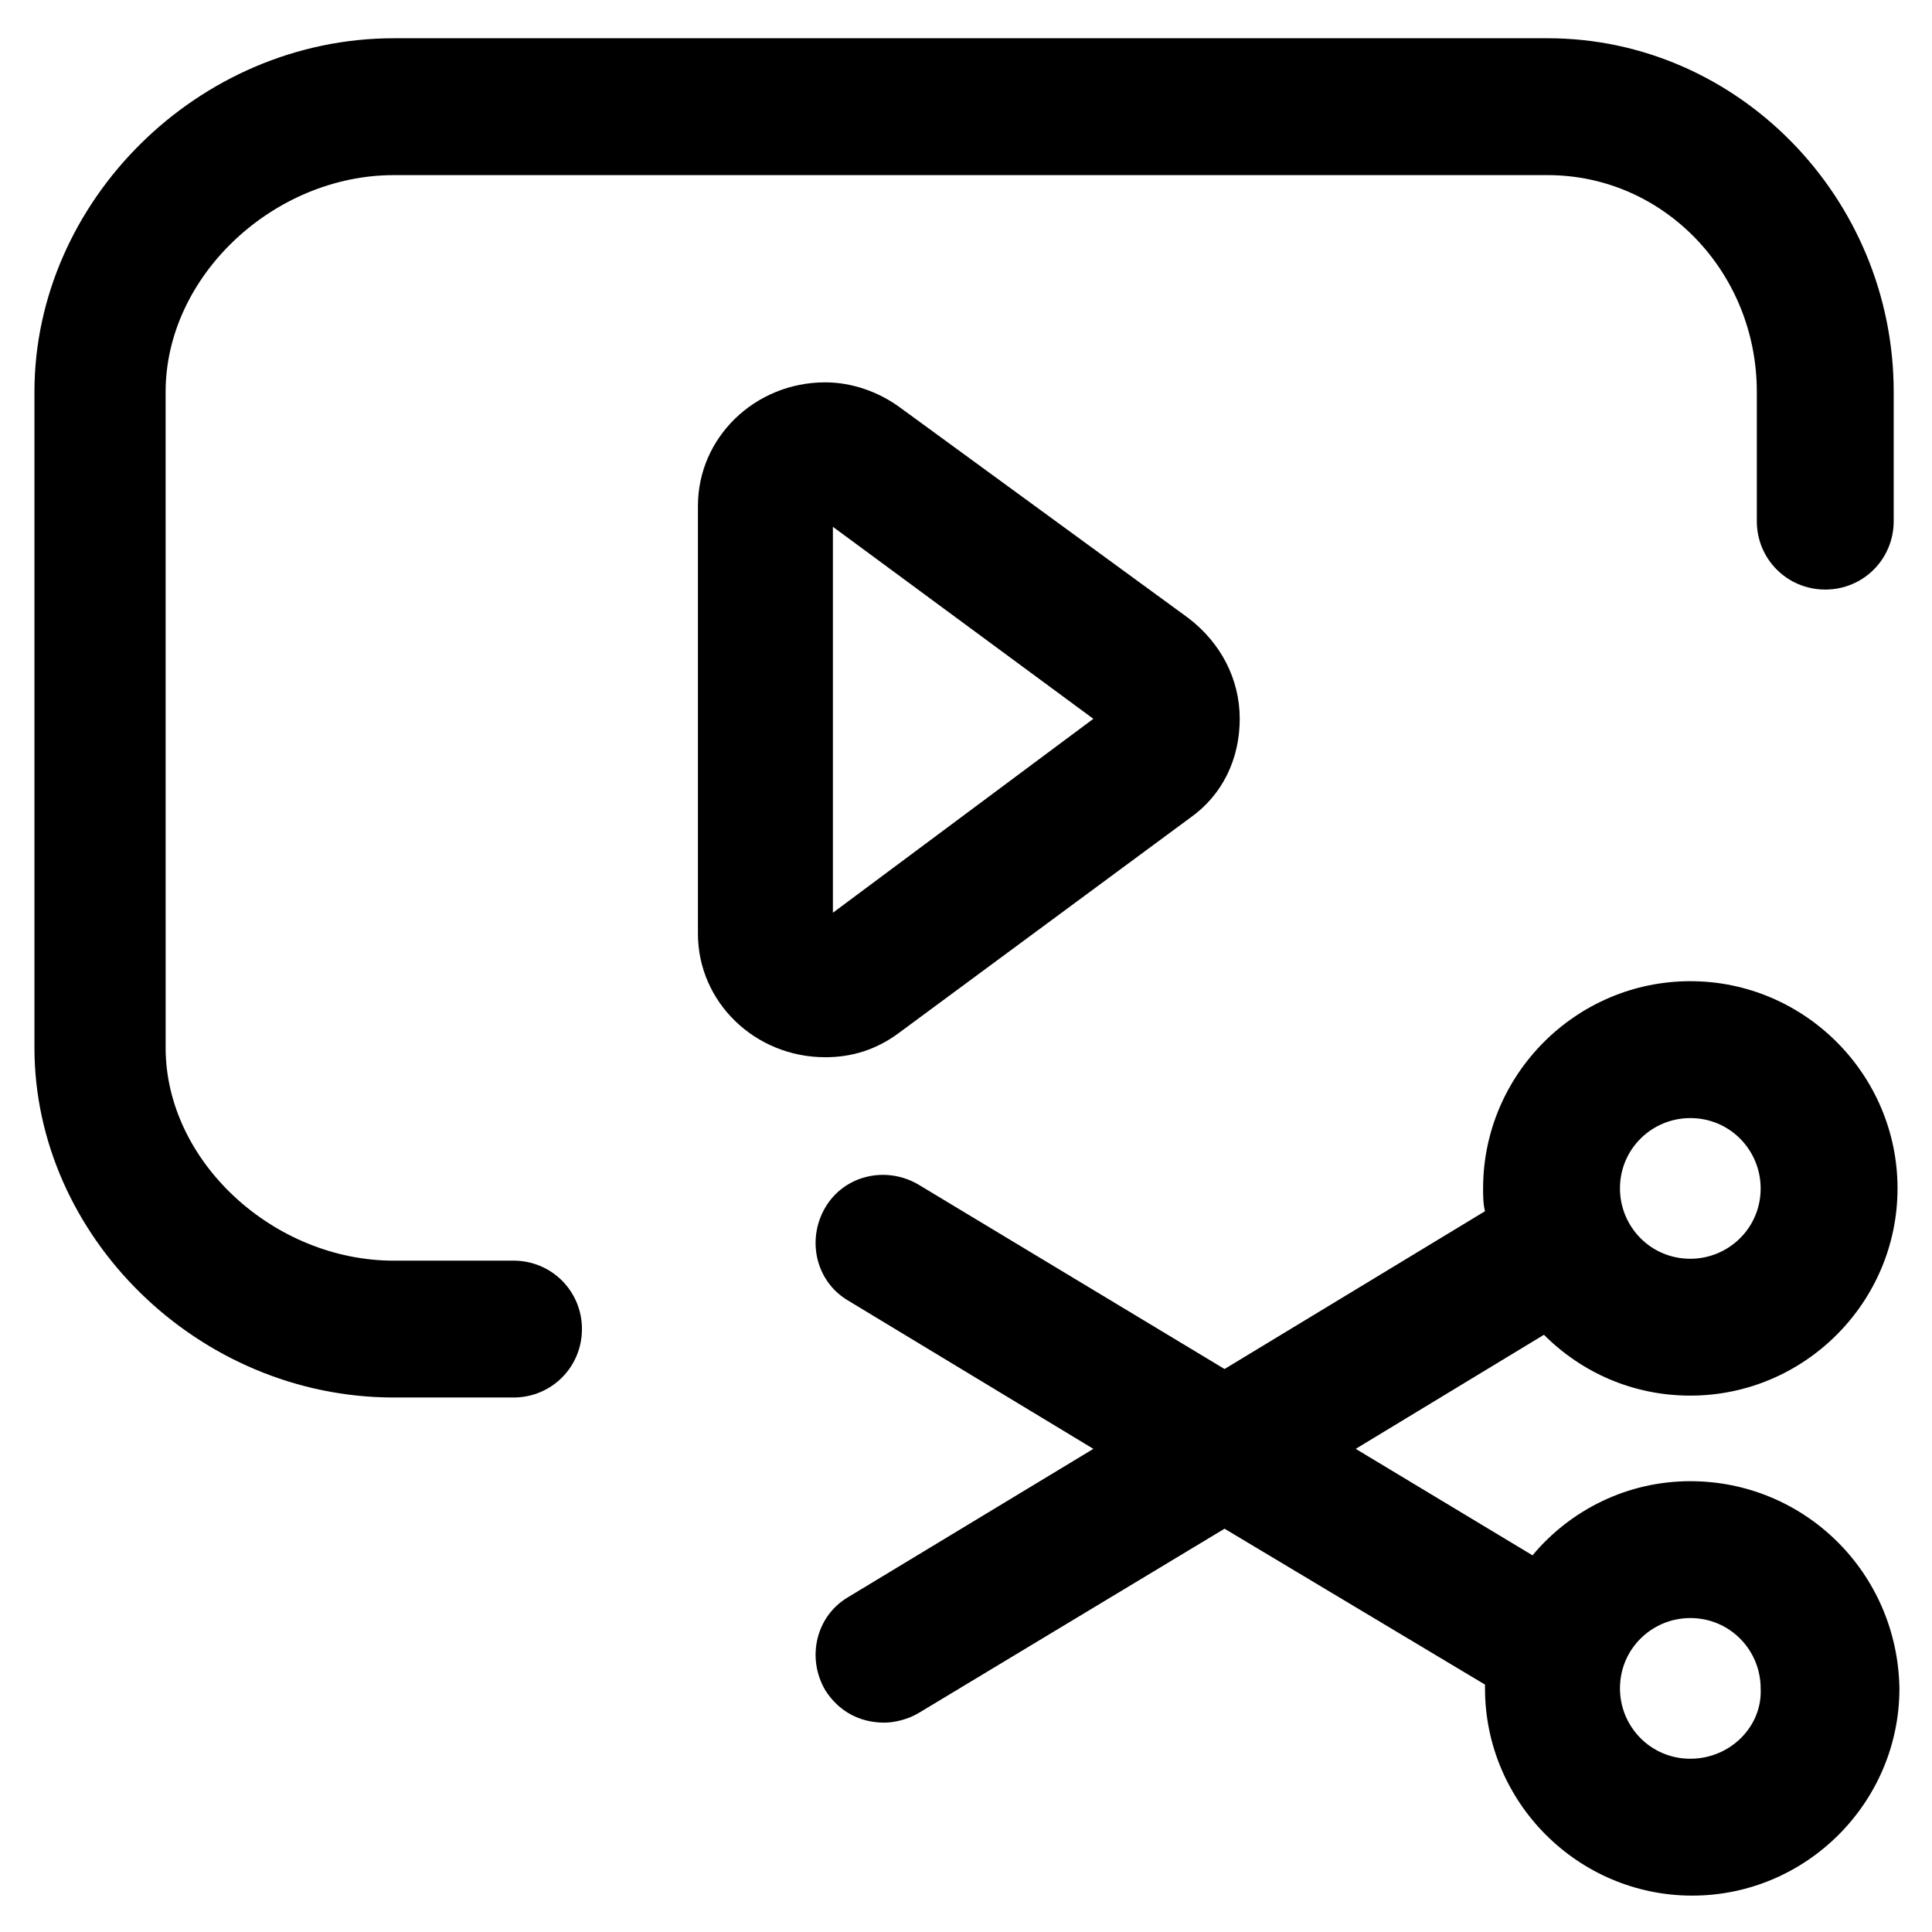
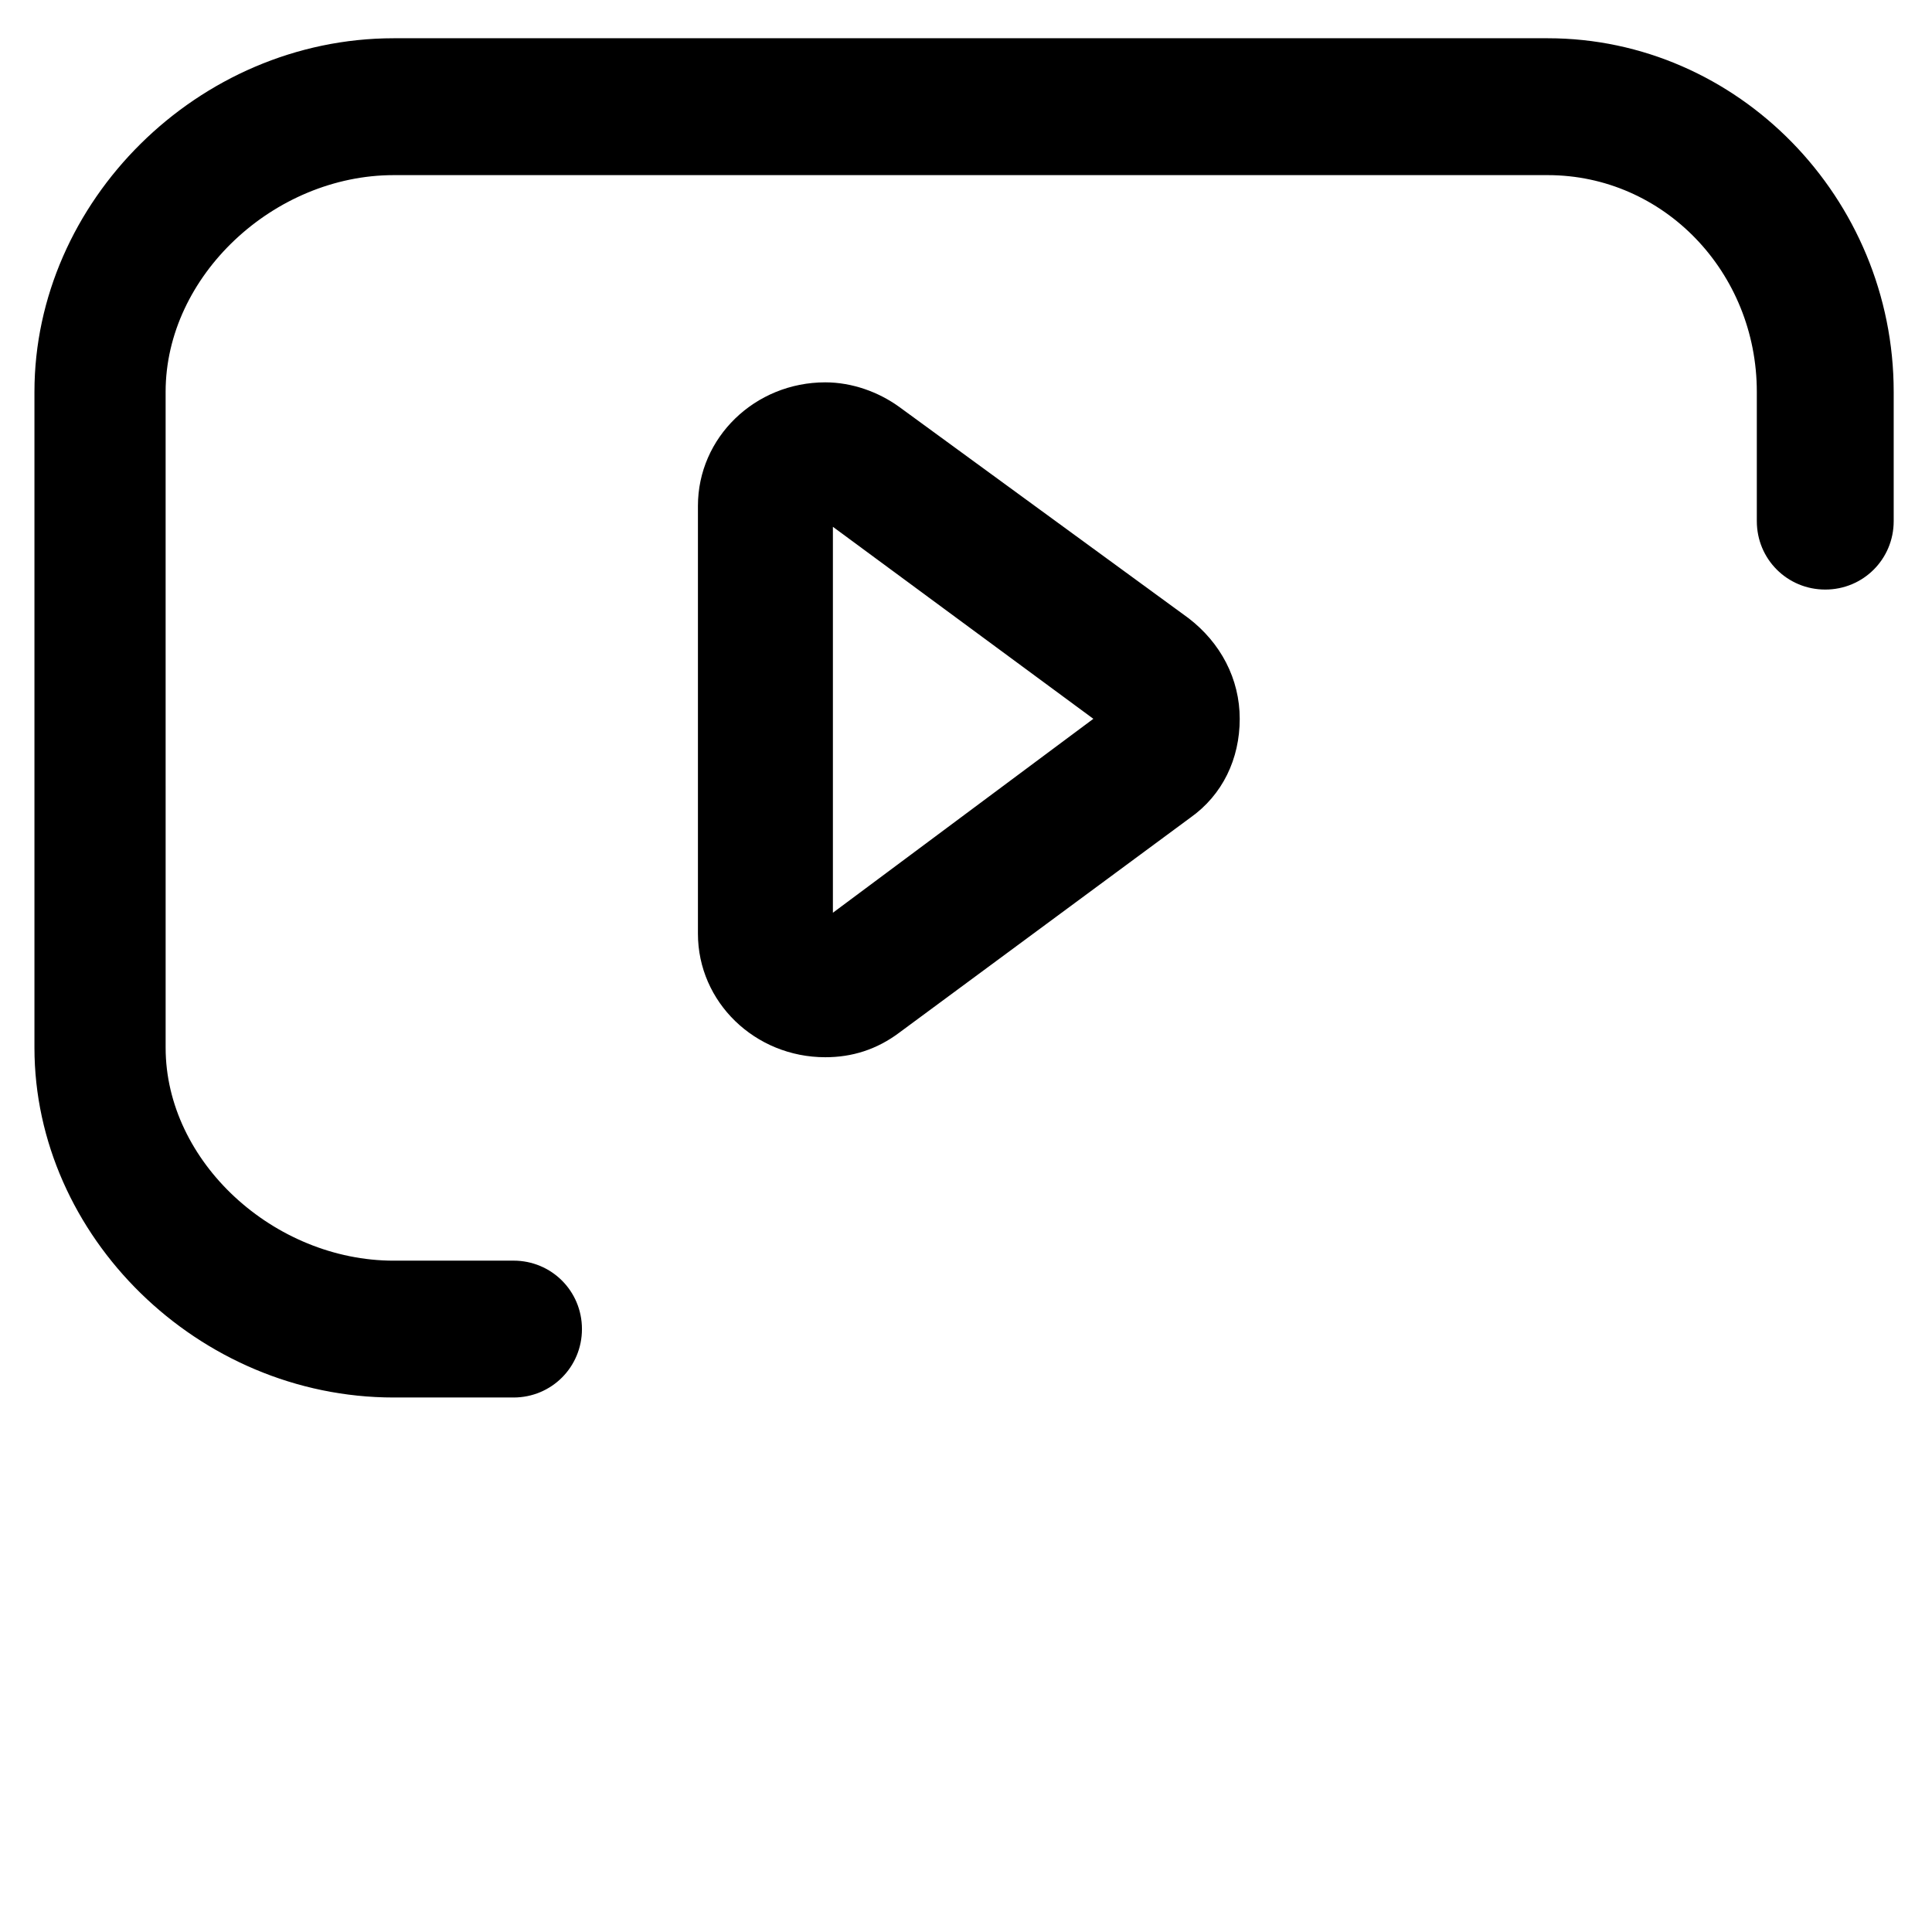
<svg xmlns="http://www.w3.org/2000/svg" fill="#000000" width="800px" height="800px" version="1.1" viewBox="144 144 512 512">
  <g>
    <path d="m280.09 478.09h-31.738c-31.738 0-60.457-26.199-60.457-56.426l-0.004-173.82c0-30.73 28.719-57.434 60.457-57.434h305.81c30.73 0 55.418 25.695 55.418 57.434v34.258c0 10.078 8.062 18.137 18.137 18.137 10.078 0 18.137-8.062 18.137-18.137v-34.258c0-51.387-41.312-93.707-91.691-93.707h-305.81c-51.891 0-95.219 43.328-95.219 93.707v173.81c0 49.879 43.328 92.699 95.219 92.699h31.738c10.078 0 18.137-8.062 18.137-18.137 0.004-10.074-8.059-18.133-18.133-18.133z" />
    <path d="m382.36 417.63 77.082-56.93c8.566-6.047 13.098-15.617 13.098-26.199 0-10.578-5.039-20.152-13.602-26.703l-76.578-55.922c-5.543-4.031-12.594-6.551-19.648-6.551-18.641 0-33.754 14.609-33.754 32.746v113.36c0 18.137 15.113 32.746 33.754 32.746 7.055 0.004 13.605-2.008 19.648-6.543zm-17.633-134.02 69.023 50.883-69.023 51.391z" />
-     <path d="m591.95 536.53c-16.625 0-31.738 7.559-41.816 19.648l-46.855-28.215 49.879-30.23c10.078 10.078 23.68 16.121 38.793 16.121 30.23 0 54.914-24.688 54.914-54.914 0-30.23-24.688-54.914-54.914-54.914-30.23 0-54.914 24.688-54.914 54.914 0 2.016 0 4.031 0.504 6.047l-69.023 41.816-81.113-48.871c-8.566-5.039-19.648-2.519-24.688 6.047-5.039 8.566-2.519 19.648 6.047 24.688l64.992 39.297-64.992 39.297c-8.566 5.039-11.082 16.121-6.047 24.688 3.527 5.543 9.07 8.566 15.617 8.566 3.023 0 6.551-1.008 9.07-2.519l81.113-48.871 69.023 41.312v1.008c0 30.23 24.688 54.914 54.914 54.914 30.23 0 54.914-24.688 54.914-54.914-0.504-30.73-25.188-54.914-55.418-54.914zm0-96.227c10.578 0 18.641 8.566 18.641 18.641 0 10.578-8.566 18.641-18.641 18.641-10.578 0-18.641-8.566-18.641-18.641 0-10.582 8.566-18.641 18.641-18.641zm0 169.78c-10.578 0-18.641-8.566-18.641-18.641 0-10.578 8.566-18.641 18.641-18.641 10.578 0 18.641 8.566 18.641 18.641 0.504 10.078-8.059 18.641-18.641 18.641z" />
  </g>
</svg>